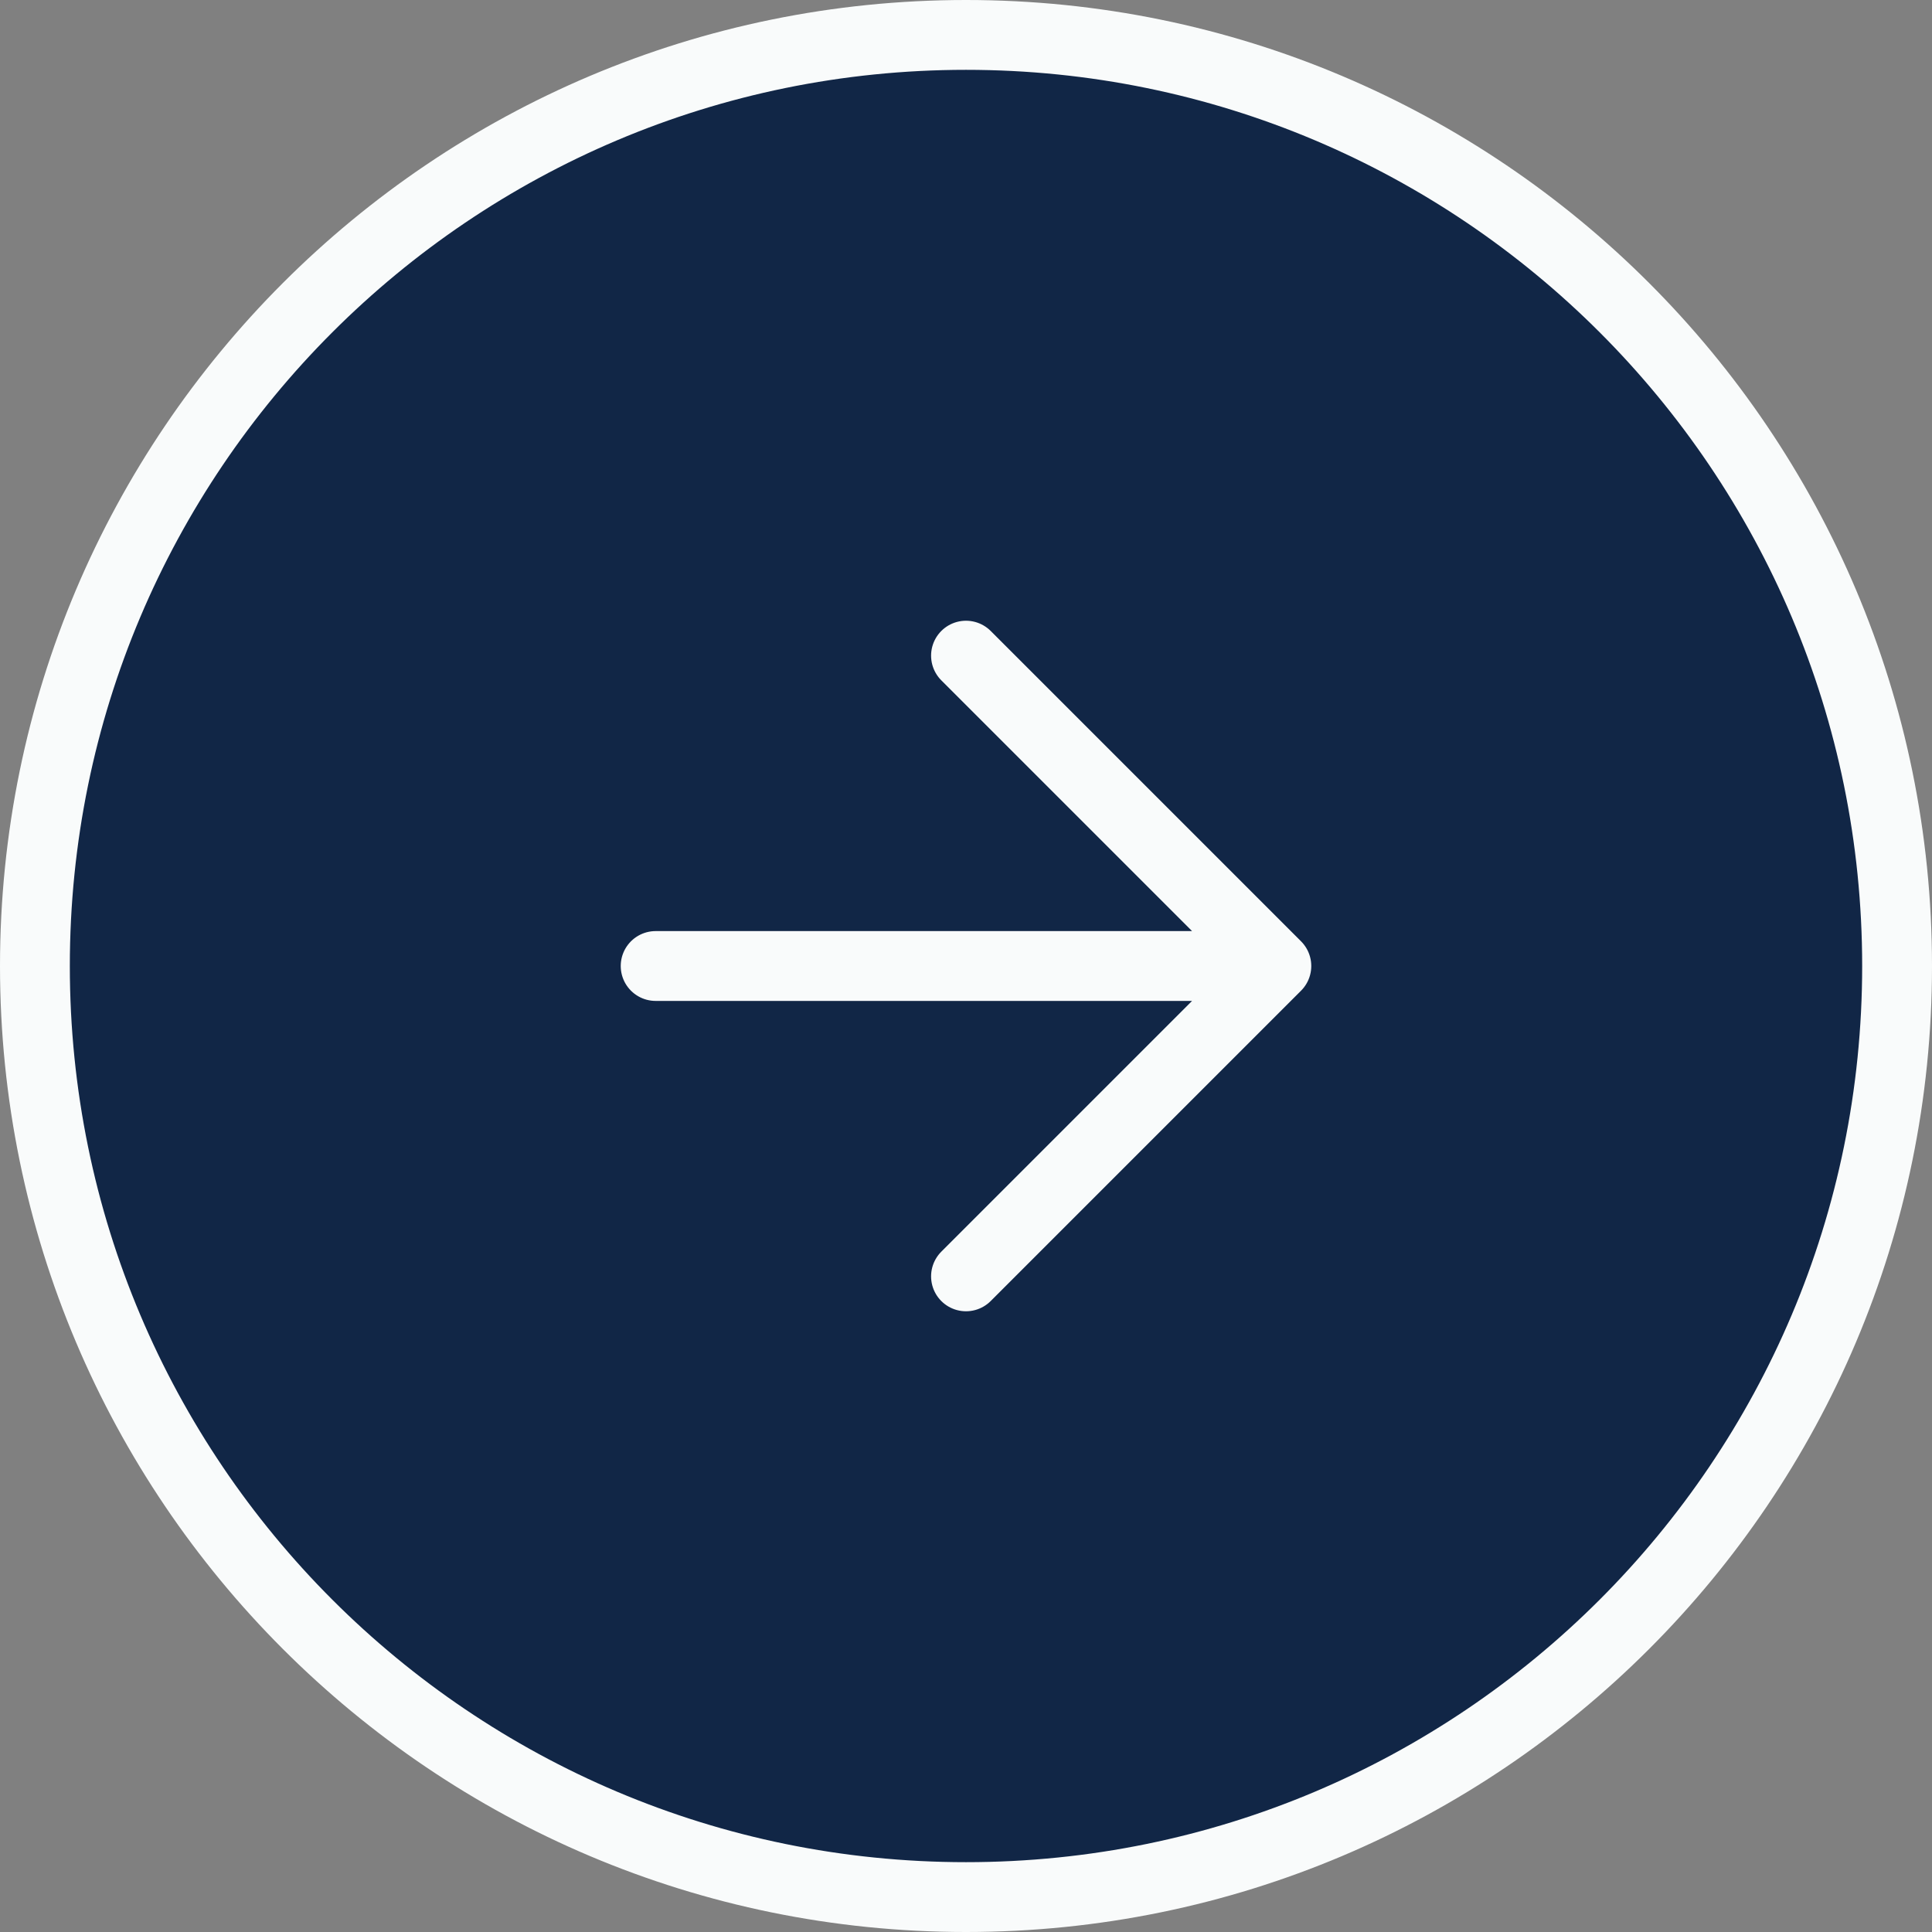
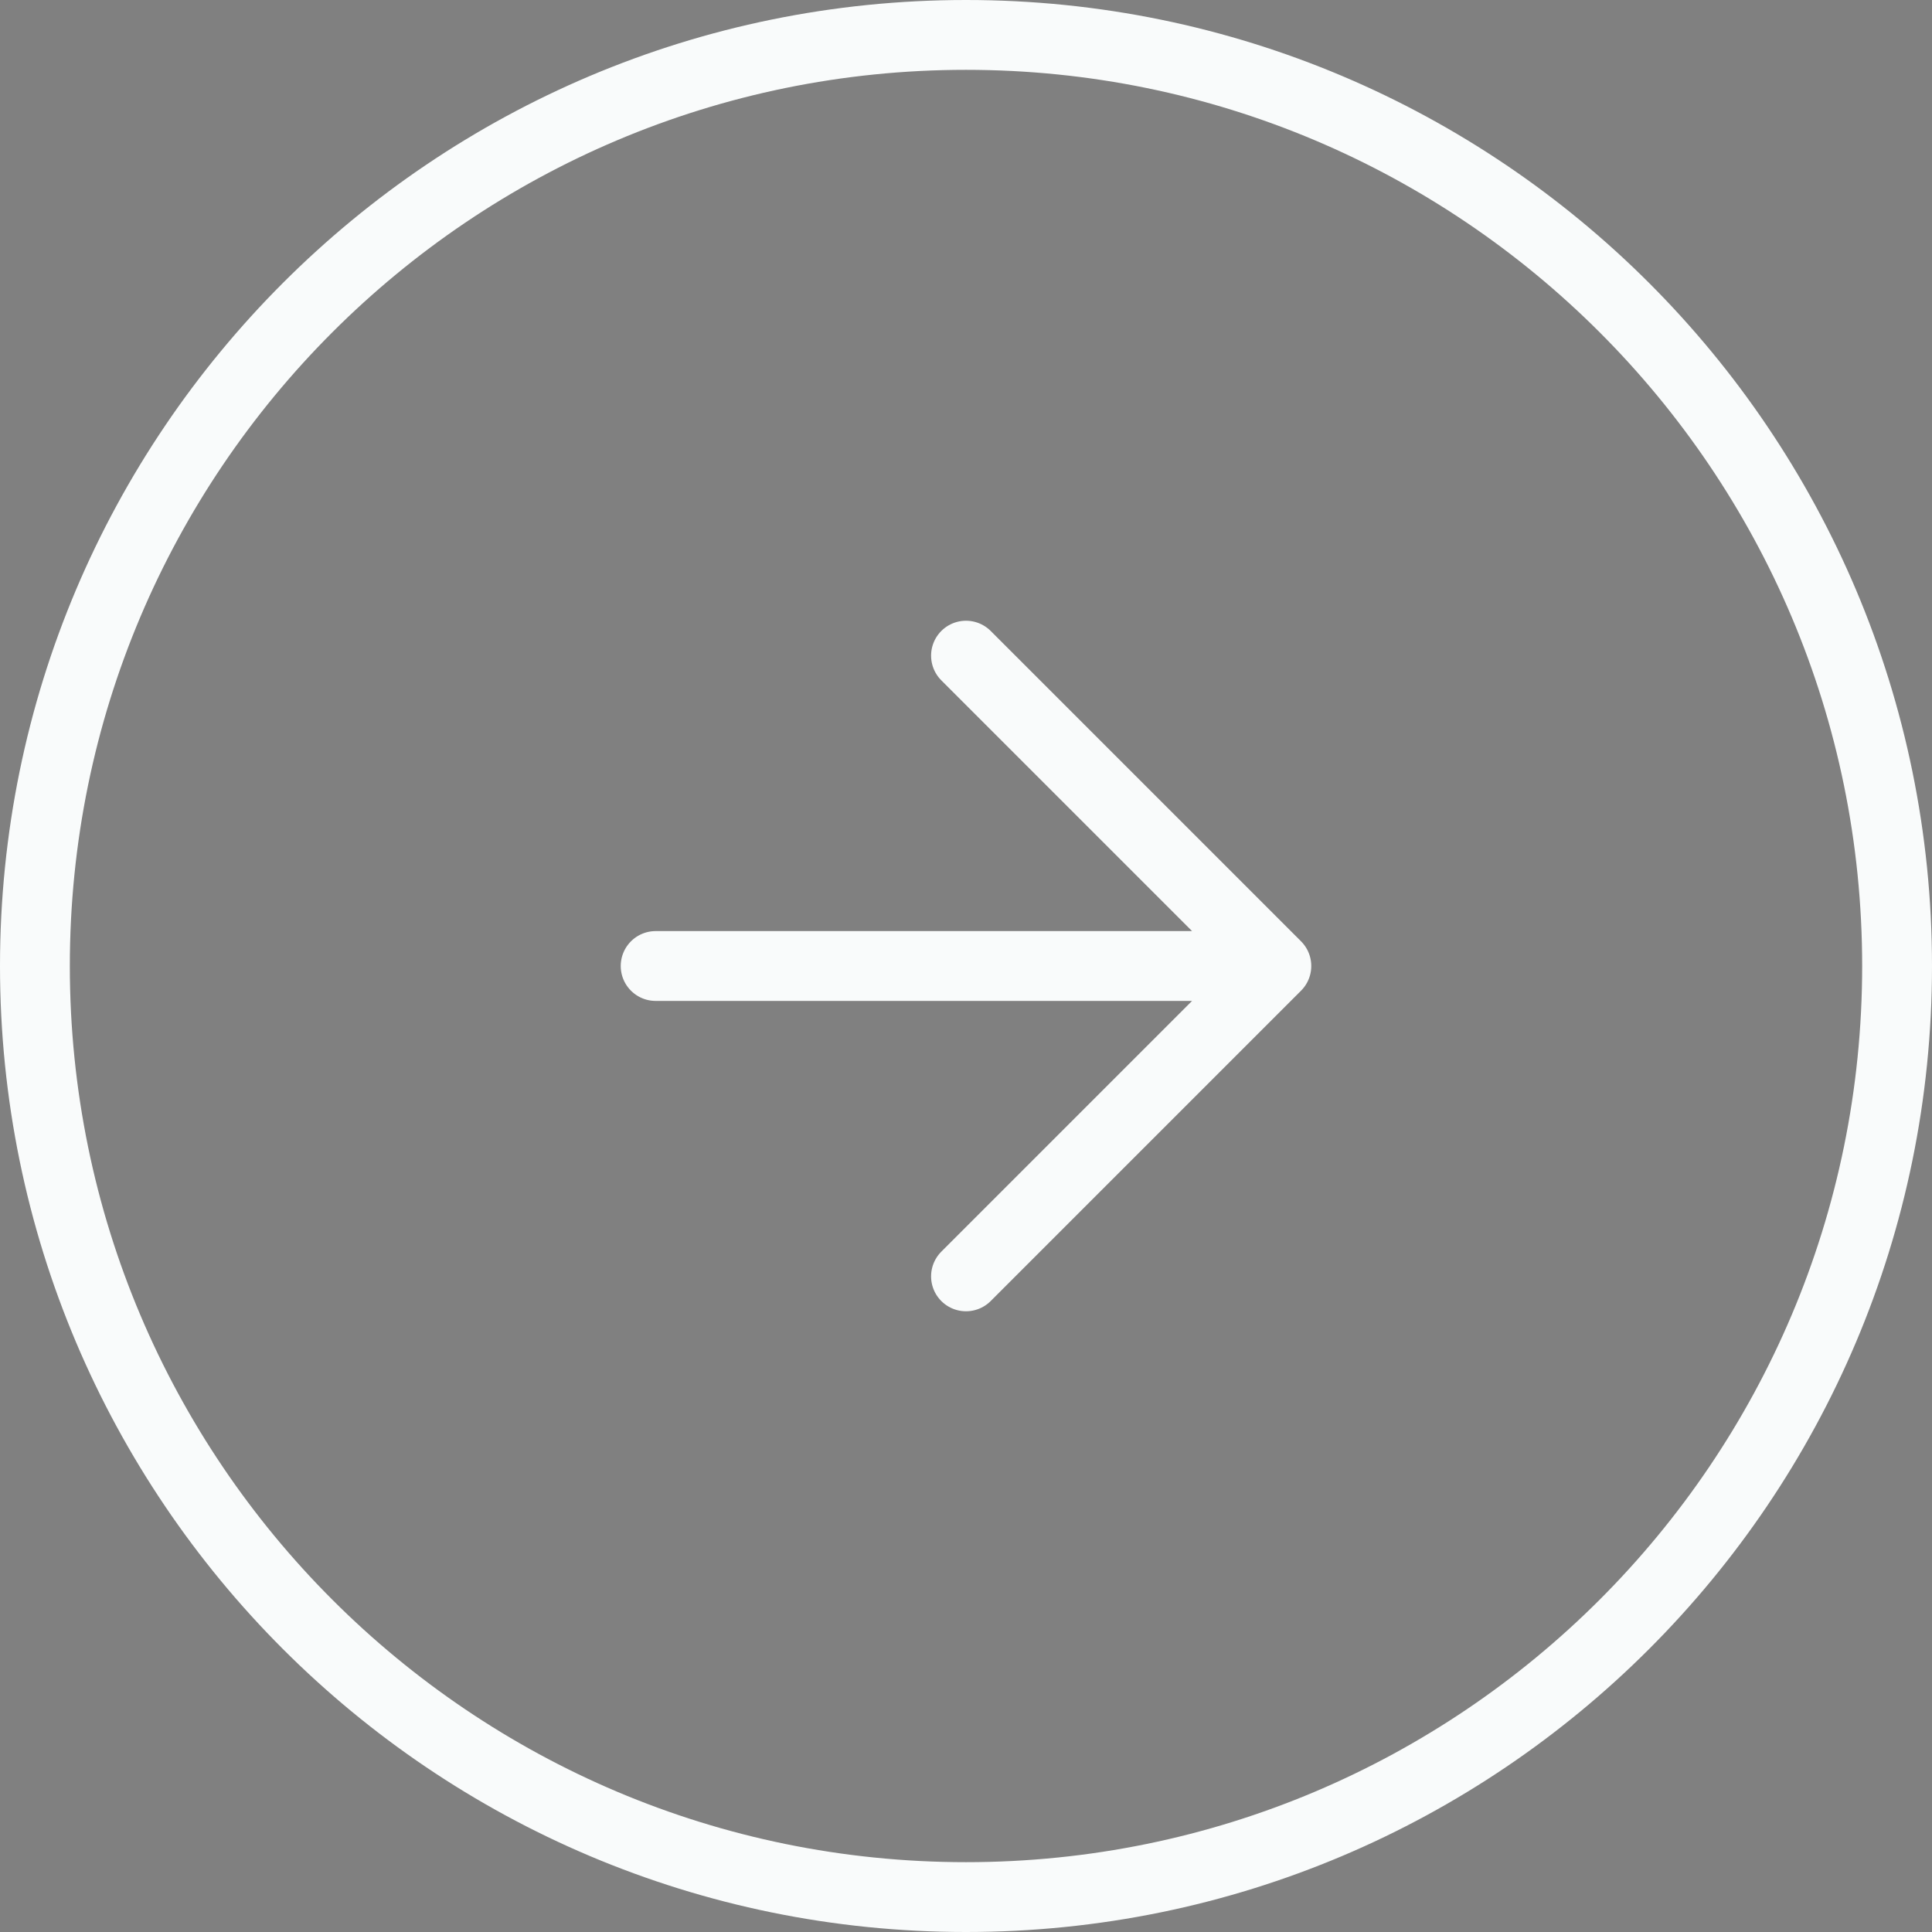
<svg xmlns="http://www.w3.org/2000/svg" width="83" height="83" viewBox="0 0 83 83" fill="none">
  <rect x="0" y="0" width="83" height="83" fill="#808080" stroke="none" />
-   <path d="M81.5 41.5C81.5 63.591 63.591 81.5 41.5 81.5C19.409 81.5 1.5 63.591 1.5 41.5C1.5 19.409 19.409 1.5 41.5 1.5C63.591 1.5 81.5 19.409 81.5 41.5Z" fill="#112646" />
  <path d="M28.167 41.5H54.833M54.833 41.5L41.5 54.833M54.833 41.5L41.5 28.167M81.5 41.5C81.5 63.591 63.591 81.5 41.5 81.5C19.409 81.5 1.5 63.591 1.5 41.5C1.5 19.409 19.409 1.5 41.5 1.5C63.591 1.5 81.5 19.409 81.5 41.5Z" stroke="#F9FBFB" stroke-width="3" stroke-linecap="round" stroke-linejoin="round" />
</svg>